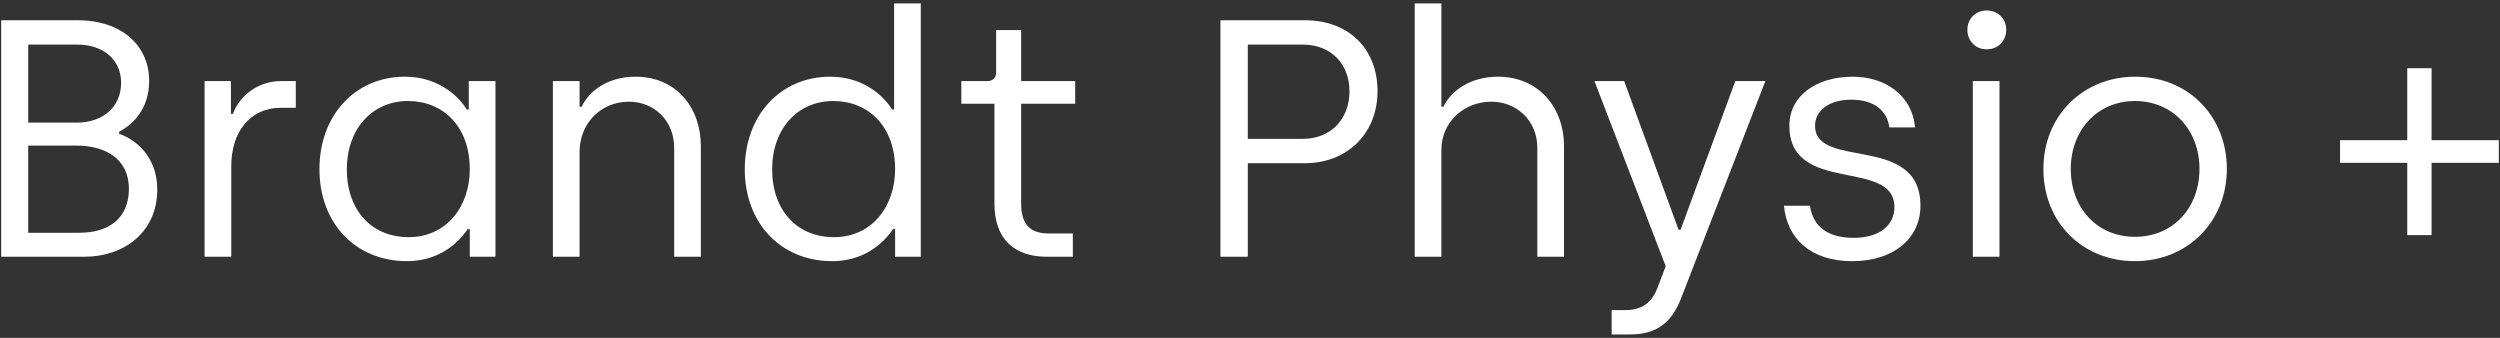
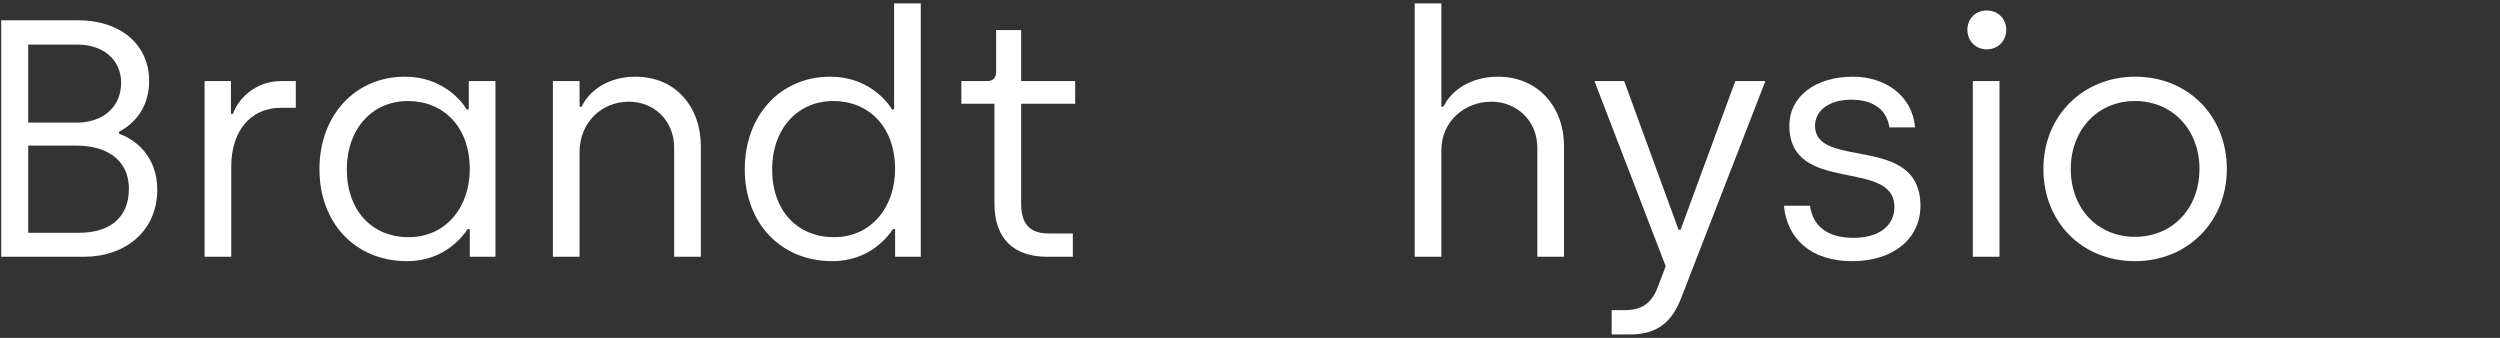
<svg xmlns="http://www.w3.org/2000/svg" id="Ebene_1" version="1.1" viewBox="0 0 222 30">
  <rect x="0" y="0" width="222" height="30" fill="#333333" stroke="none" />
  <defs>
    <style>
      .st0 {
        fill: #fff;
      }
    </style>
  </defs>
  <path class="st0" d="M.106,1.8h6.78c3.989,0,6.359,2.31,6.359,5.37,0,2.07-.99,3.63-2.67,4.53v.18c1.41.48,3.39,1.98,3.39,4.95,0,3.78-2.939,5.97-6.479,5.97H.106V1.8ZM6.796,10.89c2.369,0,3.96-1.41,3.96-3.54,0-2.07-1.62-3.39-3.87-3.39H2.506v6.93h4.29ZM7.066,20.669c2.49,0,4.38-1.2,4.38-3.899,0-2.76-2.22-3.84-4.649-3.84H2.506v7.74h4.56Z" />
  <path class="st0" d="M18.167,7.2h2.34v2.91h.18c.451-1.32,1.981-2.91,4.26-2.91h1.32v2.37h-1.29c-2.85,0-4.441,2.22-4.441,5.19v8.04h-2.369V7.2Z" />
  <path class="st0" d="M28.367,15.03c0-4.8,3.18-8.22,7.59-8.22,3.27,0,5.01,2.1,5.489,2.91h.181v-2.52h2.369v15.599h-2.279v-2.46h-.181c-.39.57-2.01,2.851-5.399,2.851-4.59,0-7.77-3.391-7.77-8.16ZM41.717,15.03c0-3.84-2.4-6.06-5.49-6.06-3.21,0-5.43,2.52-5.43,6.06,0,3.66,2.22,6.03,5.49,6.03,3.39,0,5.43-2.761,5.43-6.03Z" />
  <path class="st0" d="M49.097,7.2h2.369v2.28h.181c.66-1.41,2.34-2.67,4.77-2.67,3.63,0,5.819,2.73,5.819,6.18v9.81h-2.369v-9.66c0-2.49-1.83-4.11-4.021-4.11-2.46,0-4.38,1.89-4.38,4.47v9.3h-2.369V7.2Z" />
  <path class="st0" d="M66.136,15.03c0-4.8,3.18-8.22,7.59-8.22,3.27,0,5.01,2.1,5.489,2.91h.181V.3h2.369v22.499h-2.279v-2.46h-.181c-.39.57-2.01,2.851-5.399,2.851-4.59,0-7.77-3.391-7.77-8.16ZM79.485,15.03c0-3.84-2.4-6.06-5.49-6.06-3.21,0-5.43,2.52-5.43,6.06,0,3.66,2.22,6.03,5.49,6.03,3.39,0,5.43-2.761,5.43-6.03Z" />
  <path class="st0" d="M88.306,18.089v-8.879h-2.939v-2.01h2.34c.42,0,.75-.27.75-.78v-3.75h2.22v4.53h4.8v2.01h-4.8v8.85c0,1.68.63,2.67,2.43,2.67h2.16v2.069h-2.31c-2.88,0-4.65-1.56-4.65-4.71Z" />
-   <path class="st0" d="M108.375,1.8h7.529c3.811,0,6.42,2.49,6.42,6.3,0,3.78-2.729,6.39-6.42,6.39h-5.1v8.31h-2.43V1.8ZM115.694,12.33c2.521,0,4.14-1.8,4.14-4.229,0-2.4-1.619-4.14-4.14-4.14h-4.89v8.37h4.89Z" />
  <path class="st0" d="M125.625.3h2.369v9.18h.181c.66-1.41,2.399-2.67,4.83-2.67,3.629,0,5.879,2.73,5.879,6.18v9.81h-2.369v-9.66c0-2.49-1.891-4.11-4.08-4.11-2.4,0-4.44,1.77-4.44,4.29v9.479h-2.369V.3Z" />
  <path class="st0" d="M143.115,27.54h1.17c1.53,0,2.4-.66,2.91-2.01l.72-1.891-6.329-16.439h2.64l4.83,13.2h.18l4.859-13.2h2.67l-7.439,19.169c-.81,2.13-2.04,3.33-4.59,3.33h-1.62v-2.16Z" />
  <path class="st0" d="M158.415,18.27h2.31c.271,1.859,1.591,2.85,3.87,2.85,2.34,0,3.63-1.14,3.63-2.729,0-4.38-9.329-1.051-9.329-7.23,0-2.64,2.369-4.35,5.64-4.35,2.88,0,5.279,1.68,5.52,4.5h-2.28c-.21-1.47-1.319-2.459-3.39-2.459-1.95,0-3.21.96-3.21,2.31,0,3.96,9.359.66,9.359,7.11,0,2.939-2.43,4.92-6.06,4.92-3.689,0-5.789-2.011-6.06-4.92Z" />
  <path class="st0" d="M174.704,2.64c0-.96.72-1.71,1.71-1.71,1.021,0,1.74.75,1.74,1.71,0,.99-.72,1.74-1.74,1.74-.99,0-1.71-.75-1.71-1.74ZM175.185,7.2h2.369v15.599h-2.369V7.2Z" />
  <path class="st0" d="M181.454,15c0-4.709,3.51-8.189,8.159-8.189,4.71,0,8.13,3.51,8.13,8.189,0,4.681-3.479,8.19-8.159,8.19s-8.13-3.45-8.13-8.19ZM195.313,15c0-3.45-2.37-6.03-5.729-6.03-3.36,0-5.7,2.61-5.7,6.03,0,3.51,2.37,6.03,5.7,6.03,3.359,0,5.729-2.55,5.729-6.03Z" />
-   <path class="st0" d="M213.765,14.459h-5.97v-2.01h5.97v-6.39h2.159v6.39h5.97v2.01h-5.97v6.42h-2.159v-6.42Z" />
</svg>